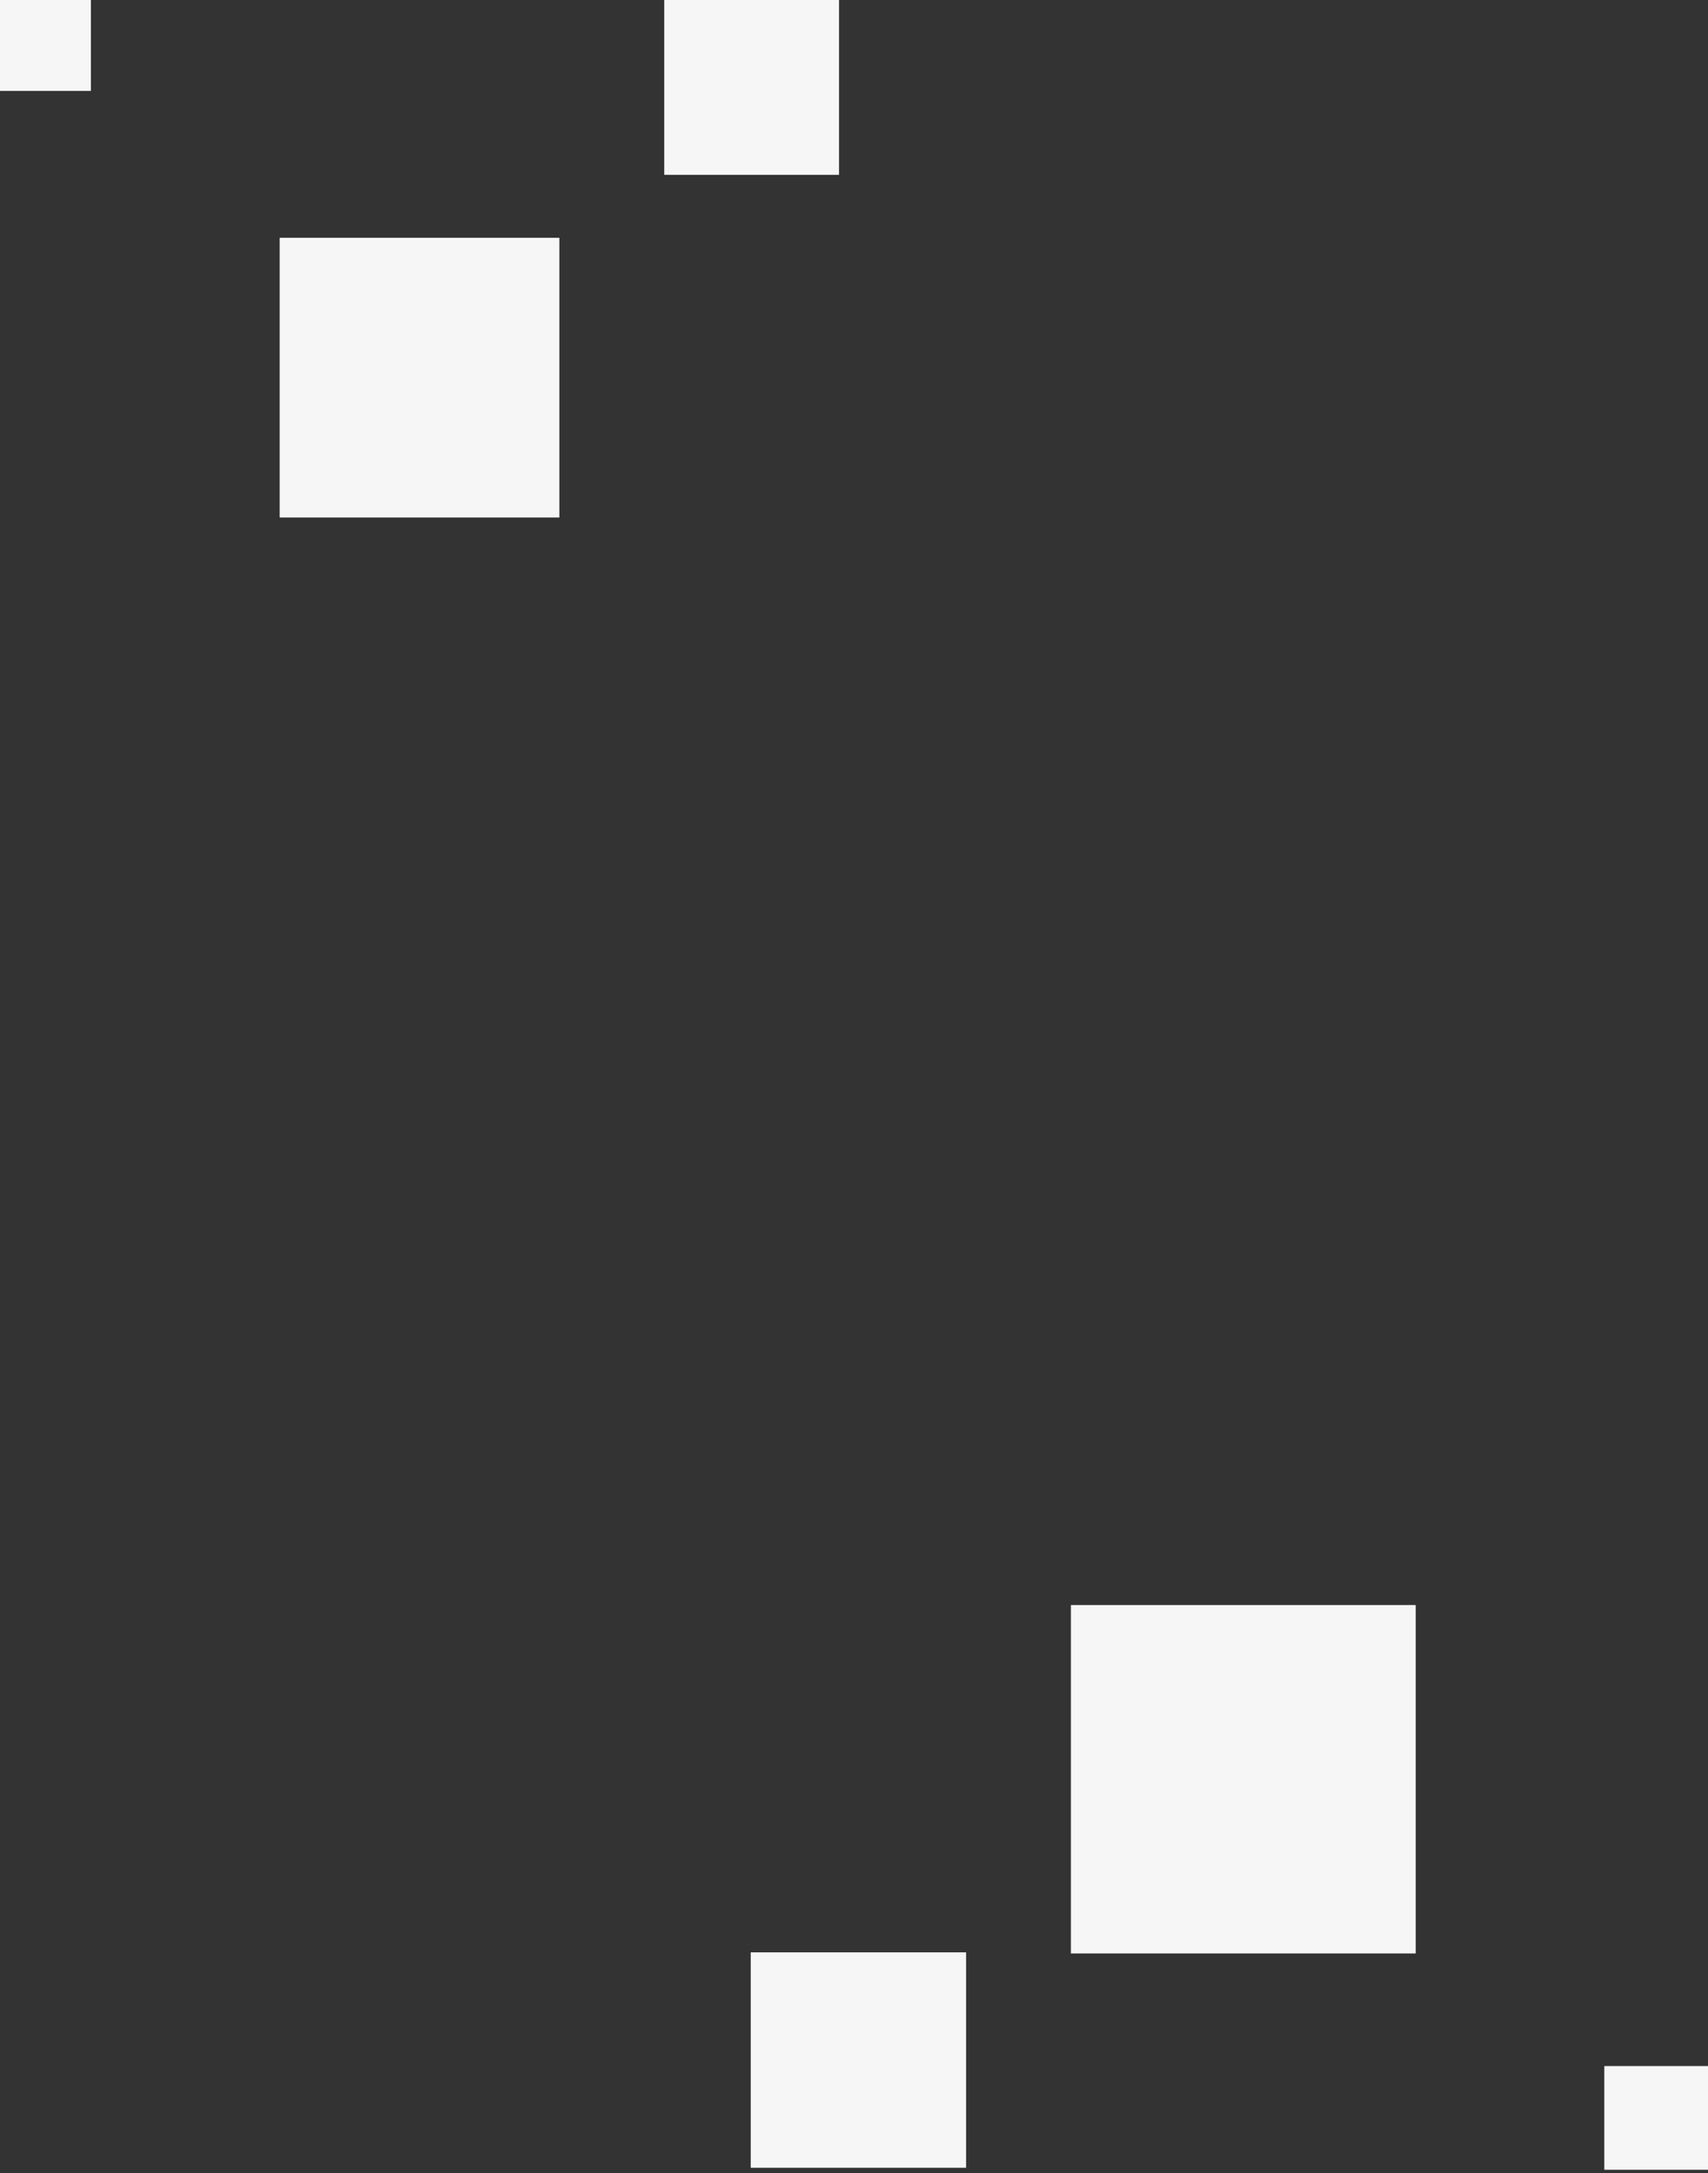
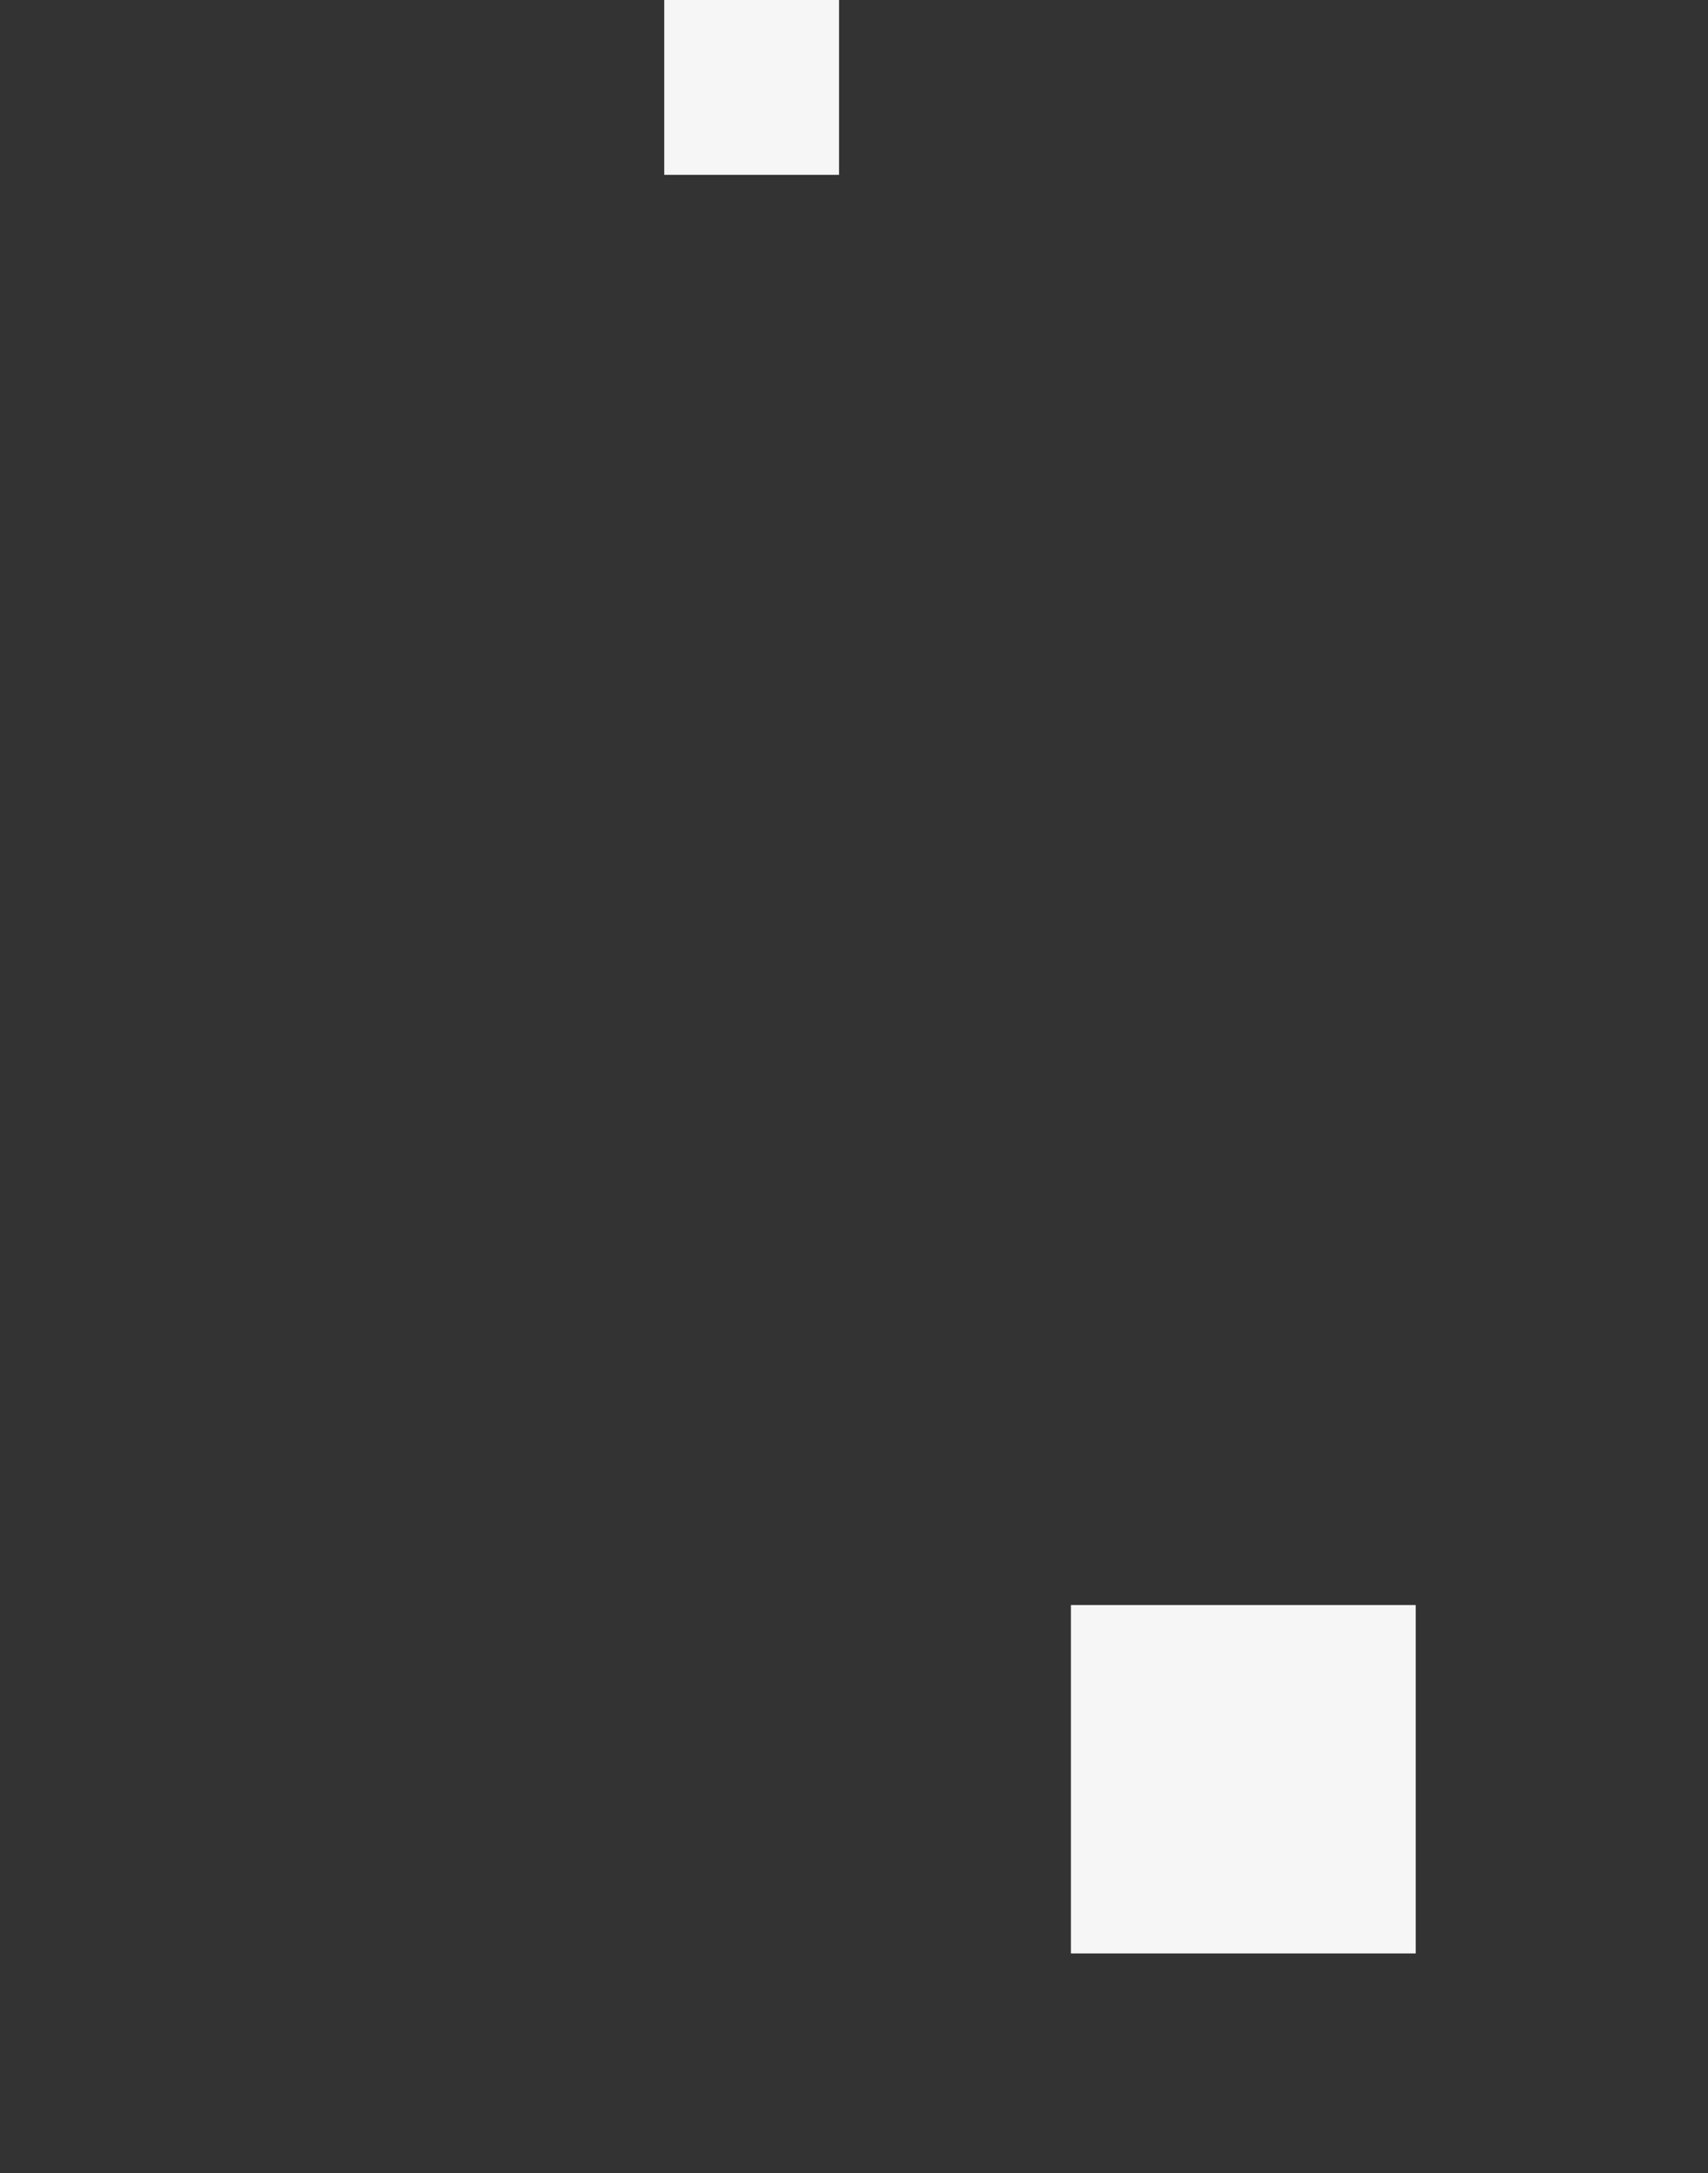
<svg xmlns="http://www.w3.org/2000/svg" width="430" height="547" viewBox="0 0 430 547" fill="none">
  <rect x="0" y="0" width="430" height="547" fill="#333333" stroke="none" />
-   <rect x="70.411" y="59.849" width="70.411" height="70.411" fill="#F6F6F6" />
  <rect x="167.226" width="44.007" height="44.007" fill="#F6F6F6" />
-   <rect width="22.884" height="22.884" fill="#F6F6F6" />
  <rect x="356.417" y="491.695" width="86.809" height="87.695" transform="rotate(-180 356.417 491.695)" fill="#F6F6F6" />
-   <rect x="243.225" y="545.645" width="54.225" height="54.225" transform="rotate(-180 243.225 545.645)" fill="#F6F6F6" />
-   <rect x="430" y="546.149" width="26.108" height="26.108" transform="rotate(-180 430 546.149)" fill="#F6F6F6" />
</svg>